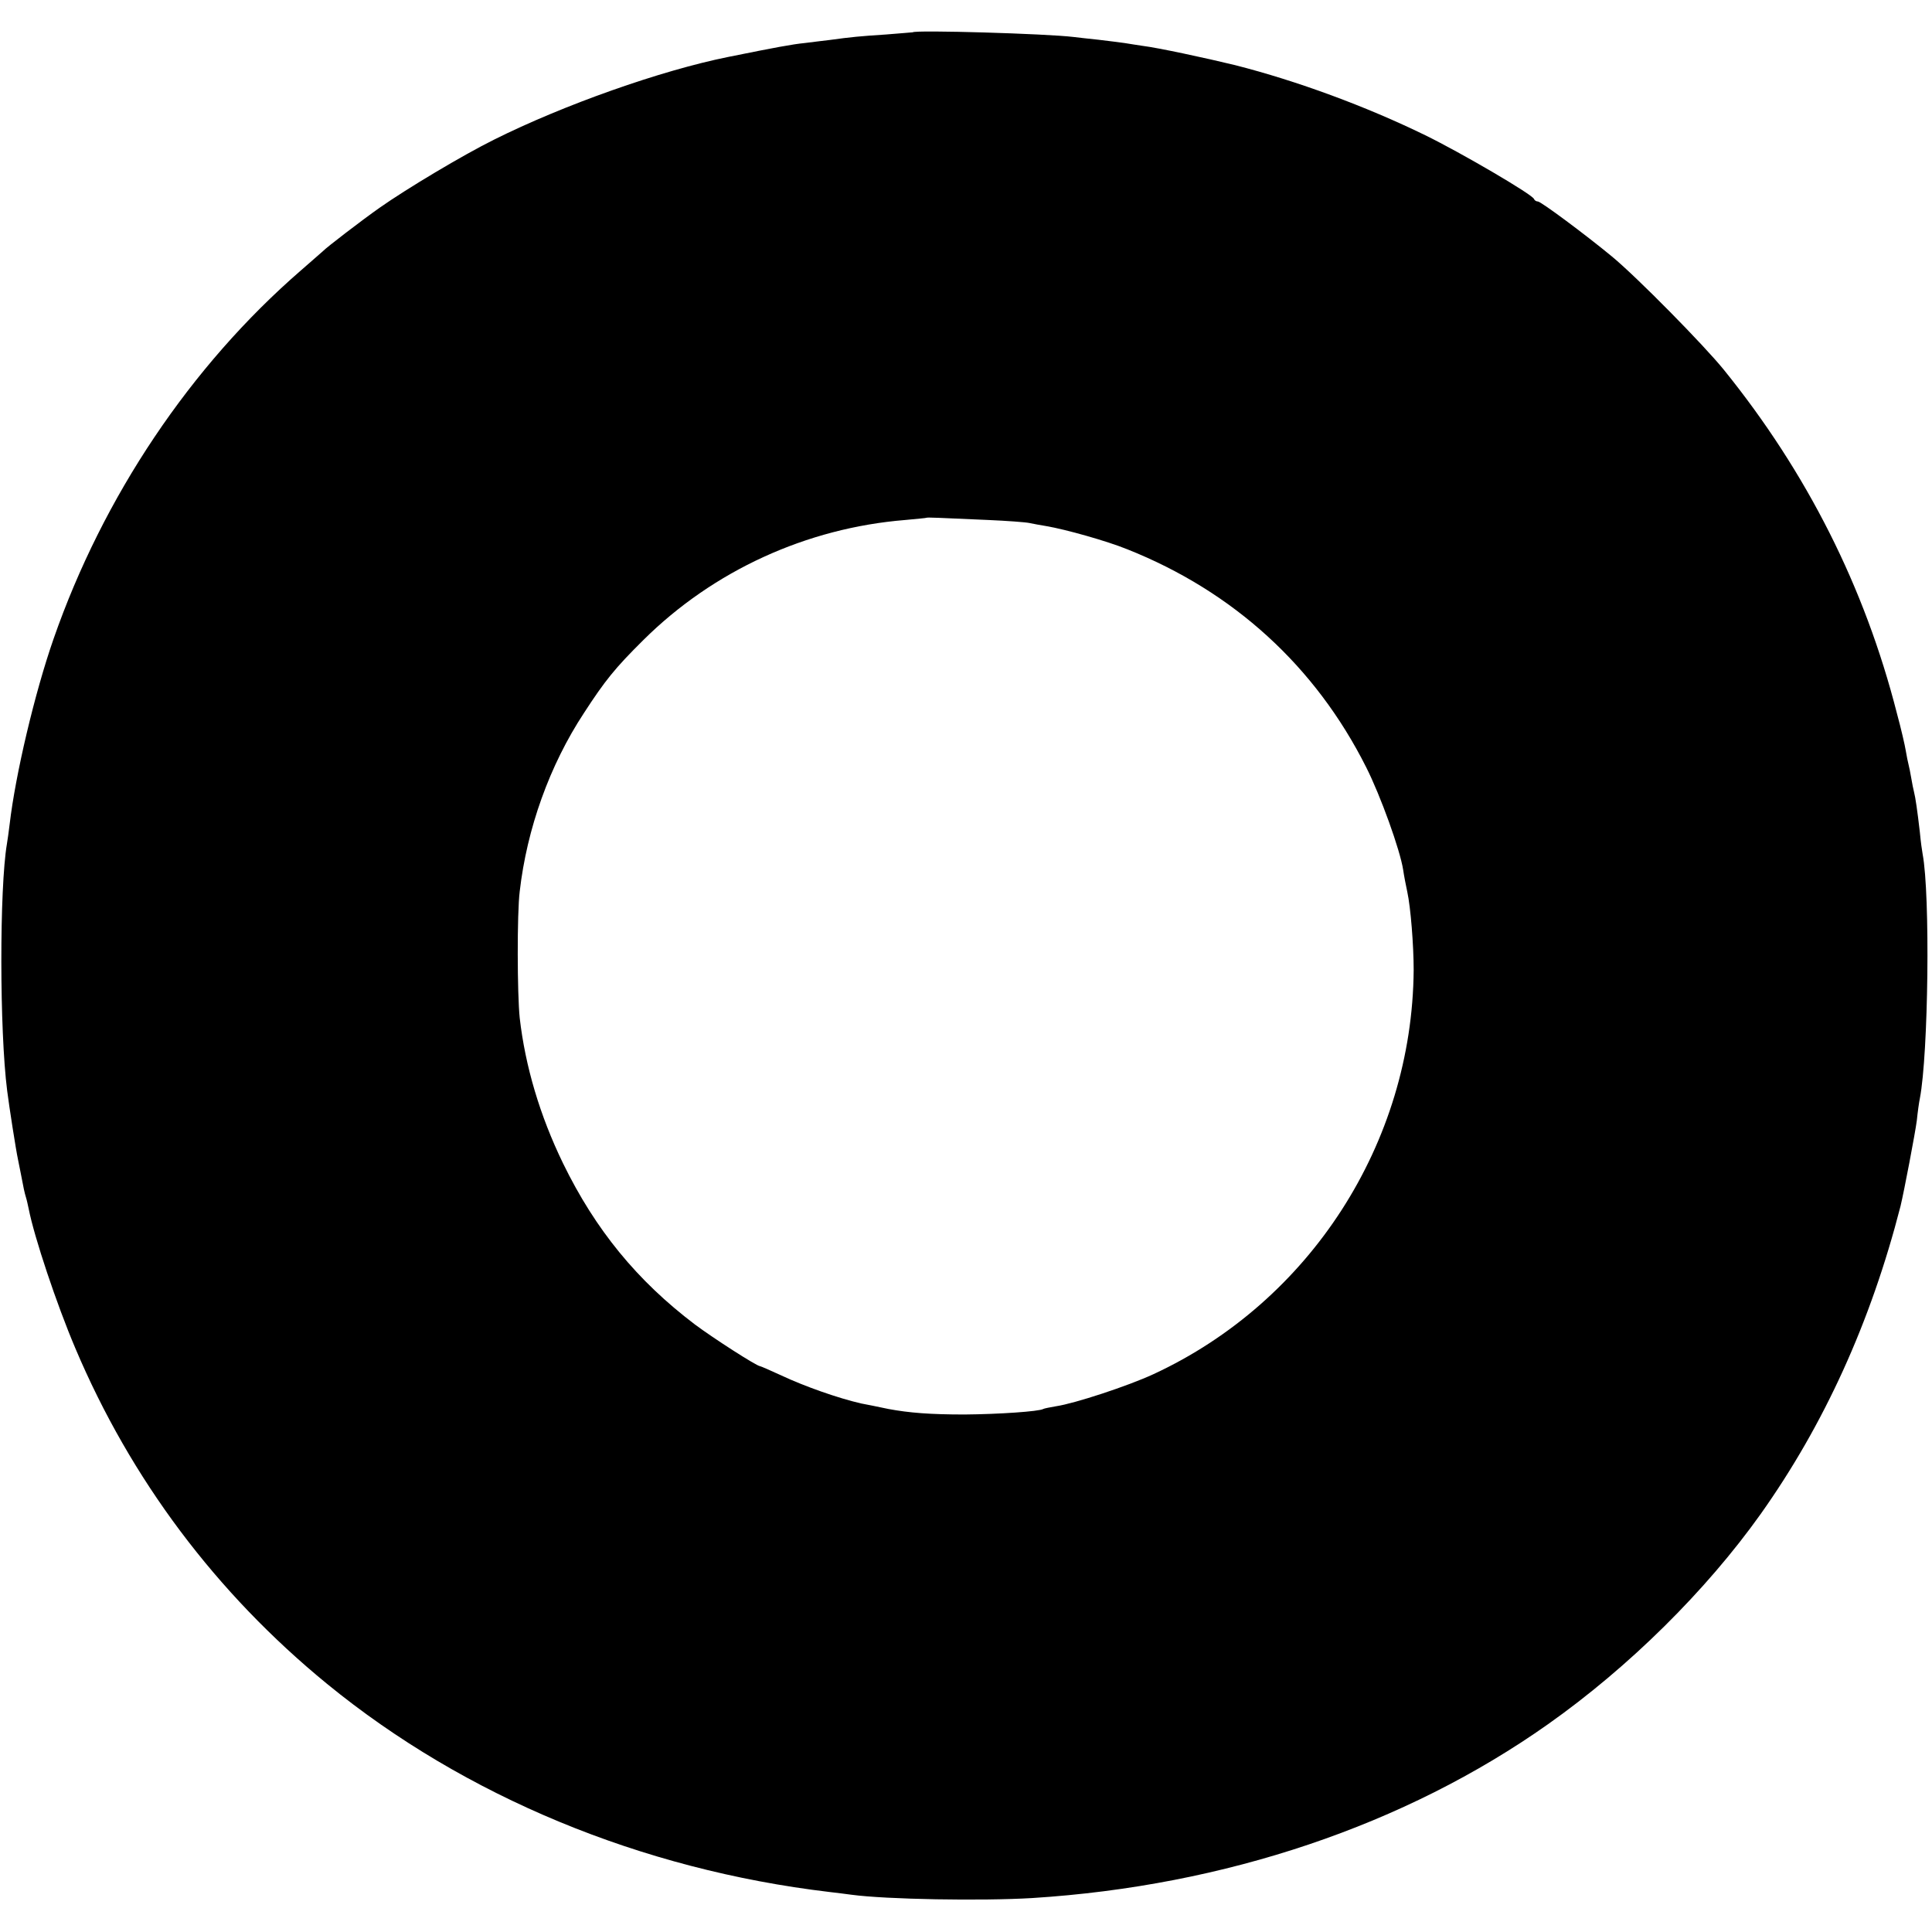
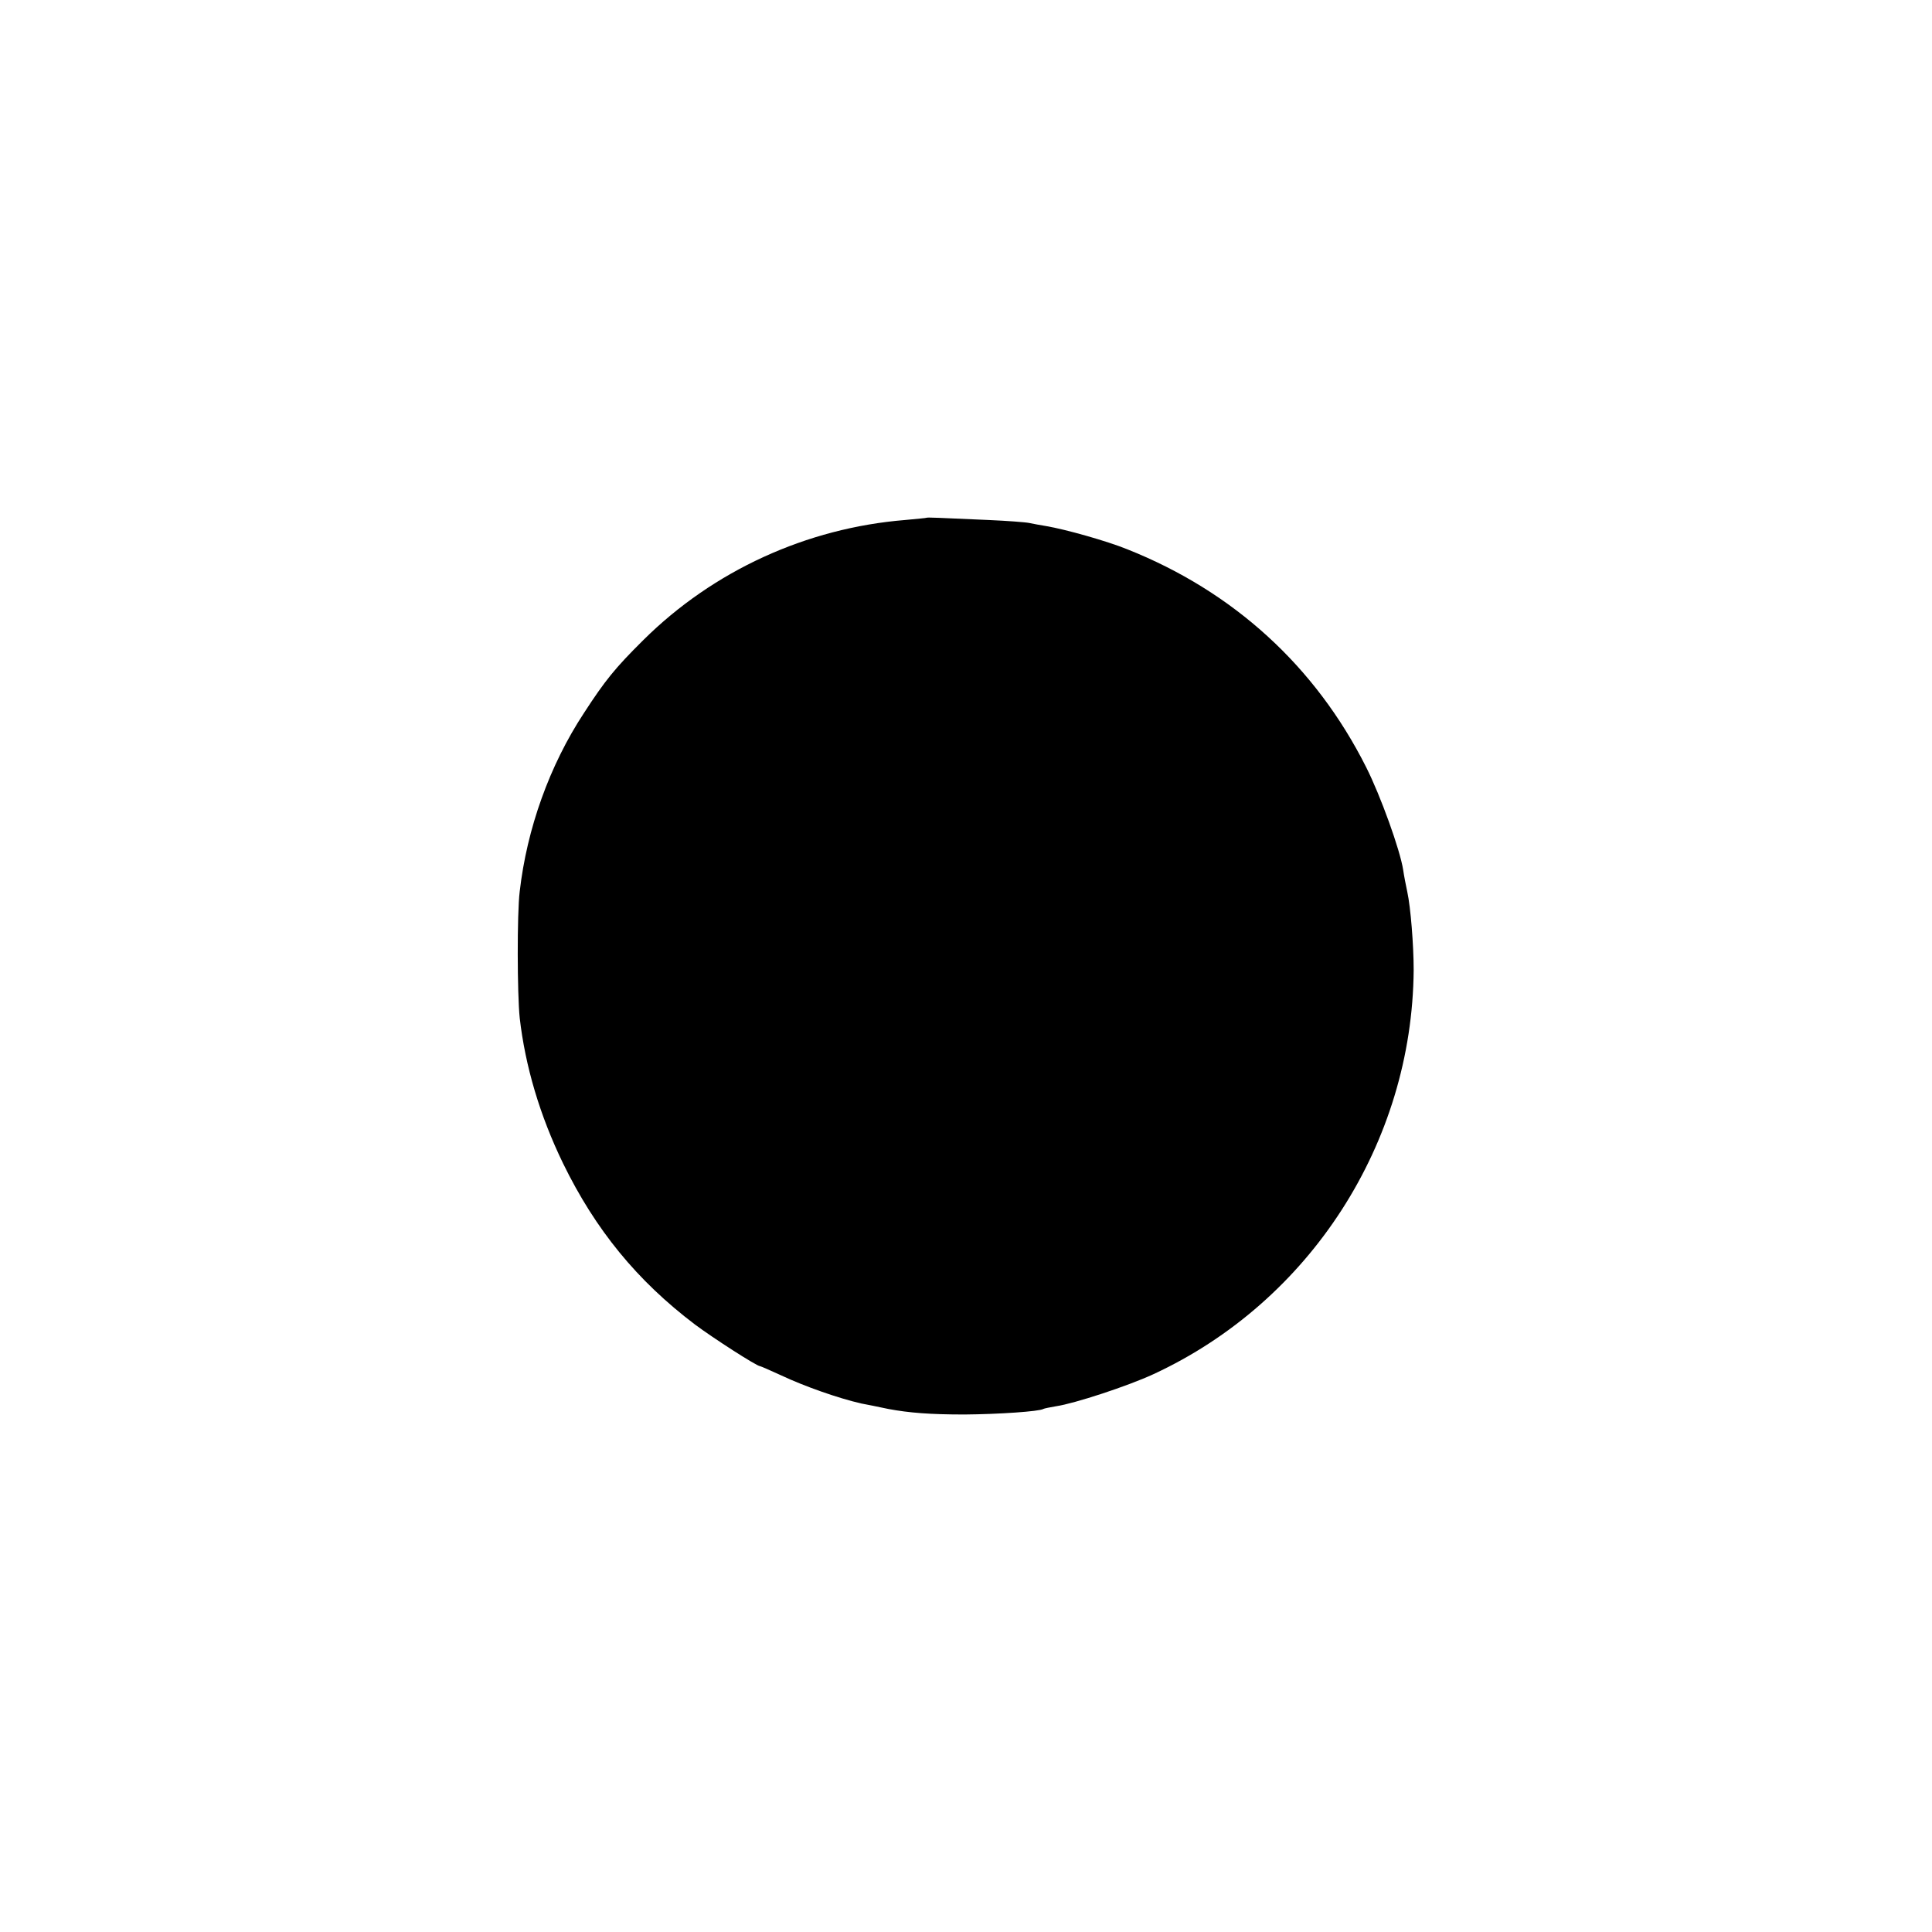
<svg xmlns="http://www.w3.org/2000/svg" version="1.0" width="700pt" height="700pt" viewBox="0 0 700 700" preserveAspectRatio="xMidYMid meet">
  <g transform="translate(0,700) scale(0.1,-0.1)" fill="#000000" stroke="none">
-     <path d="M3307 6883 c-1 0 -45 -4 -97 -8 -93 -6 -125 -9 -205 -20 -22 -3 -62 -7 -90 -11 -42 -4 -107 -16 -275 -50 -245 -49 -600 -175 -850 -300 -113 -56 -317 -178 -415 -247 -64 -45 -193 -144 -205 -157 -3 -3 -39 -34 -80 -70 -399 -346 -716 -818 -896 -1335 -68 -195 -138 -491 -159 -671 -3 -27 -8 -59 -10 -72 -27 -160 -27 -675 1 -894 7 -56 32 -216 39 -248 3 -14 7 -36 10 -50 10 -53 14 -72 19 -88 3 -9 7 -28 10 -42 20 -102 101 -345 169 -505 201 -475 510 -887 912 -1216 499 -408 1138 -673 1820 -754 28 -3 64 -8 80 -10 126 -17 472 -23 655 -12 699 44 1351 264 1869 630 293 207 572 483 770 761 230 324 399 695 507 1116 13 54 53 264 59 310 3 30 8 66 11 80 31 161 38 738 10 886 -2 10 -7 46 -10 79 -9 78 -16 126 -21 145 -2 8 -7 31 -10 50 -3 19 -8 42 -10 50 -2 8 -7 31 -10 50 -3 19 -17 80 -32 135 -117 459 -327 874 -627 1245 -72 89 -314 335 -406 411 -97 80 -257 199 -268 199 -6 0 -12 4 -14 9 -5 16 -265 168 -394 231 -215 105 -465 197 -689 254 -107 26 -279 63 -336 70 -19 3 -47 7 -64 10 -16 2 -59 8 -95 12 -36 4 -76 8 -90 10 -97 12 -574 26 -583 17z m273 -1767 c69 -3 136 -8 150 -11 14 -3 41 -8 60 -11 71 -12 220 -54 294 -84 385 -153 682 -424 866 -790 52 -103 123 -300 134 -372 3 -21 10 -57 15 -80 12 -55 23 -192 23 -283 -5 -626 -375 -1201 -943 -1464 -93 -43 -285 -106 -352 -116 -23 -4 -44 -8 -47 -10 -15 -9 -161 -19 -285 -20 -125 0 -201 6 -276 20 -28 6 -92 19 -99 20 -83 19 -205 62 -288 101 -41 19 -76 34 -78 34 -12 0 -169 101 -236 151 -210 159 -361 344 -478 584 -84 173 -137 352 -157 527 -9 86 -10 378 0 458 26 227 108 457 233 647 76 117 112 162 215 264 253 251 591 406 949 435 41 4 76 7 77 8 2 2 43 0 223 -8z" />
+     <path d="M3307 6883 z m273 -1767 c69 -3 136 -8 150 -11 14 -3 41 -8 60 -11 71 -12 220 -54 294 -84 385 -153 682 -424 866 -790 52 -103 123 -300 134 -372 3 -21 10 -57 15 -80 12 -55 23 -192 23 -283 -5 -626 -375 -1201 -943 -1464 -93 -43 -285 -106 -352 -116 -23 -4 -44 -8 -47 -10 -15 -9 -161 -19 -285 -20 -125 0 -201 6 -276 20 -28 6 -92 19 -99 20 -83 19 -205 62 -288 101 -41 19 -76 34 -78 34 -12 0 -169 101 -236 151 -210 159 -361 344 -478 584 -84 173 -137 352 -157 527 -9 86 -10 378 0 458 26 227 108 457 233 647 76 117 112 162 215 264 253 251 591 406 949 435 41 4 76 7 77 8 2 2 43 0 223 -8z" />
  </g>
</svg>